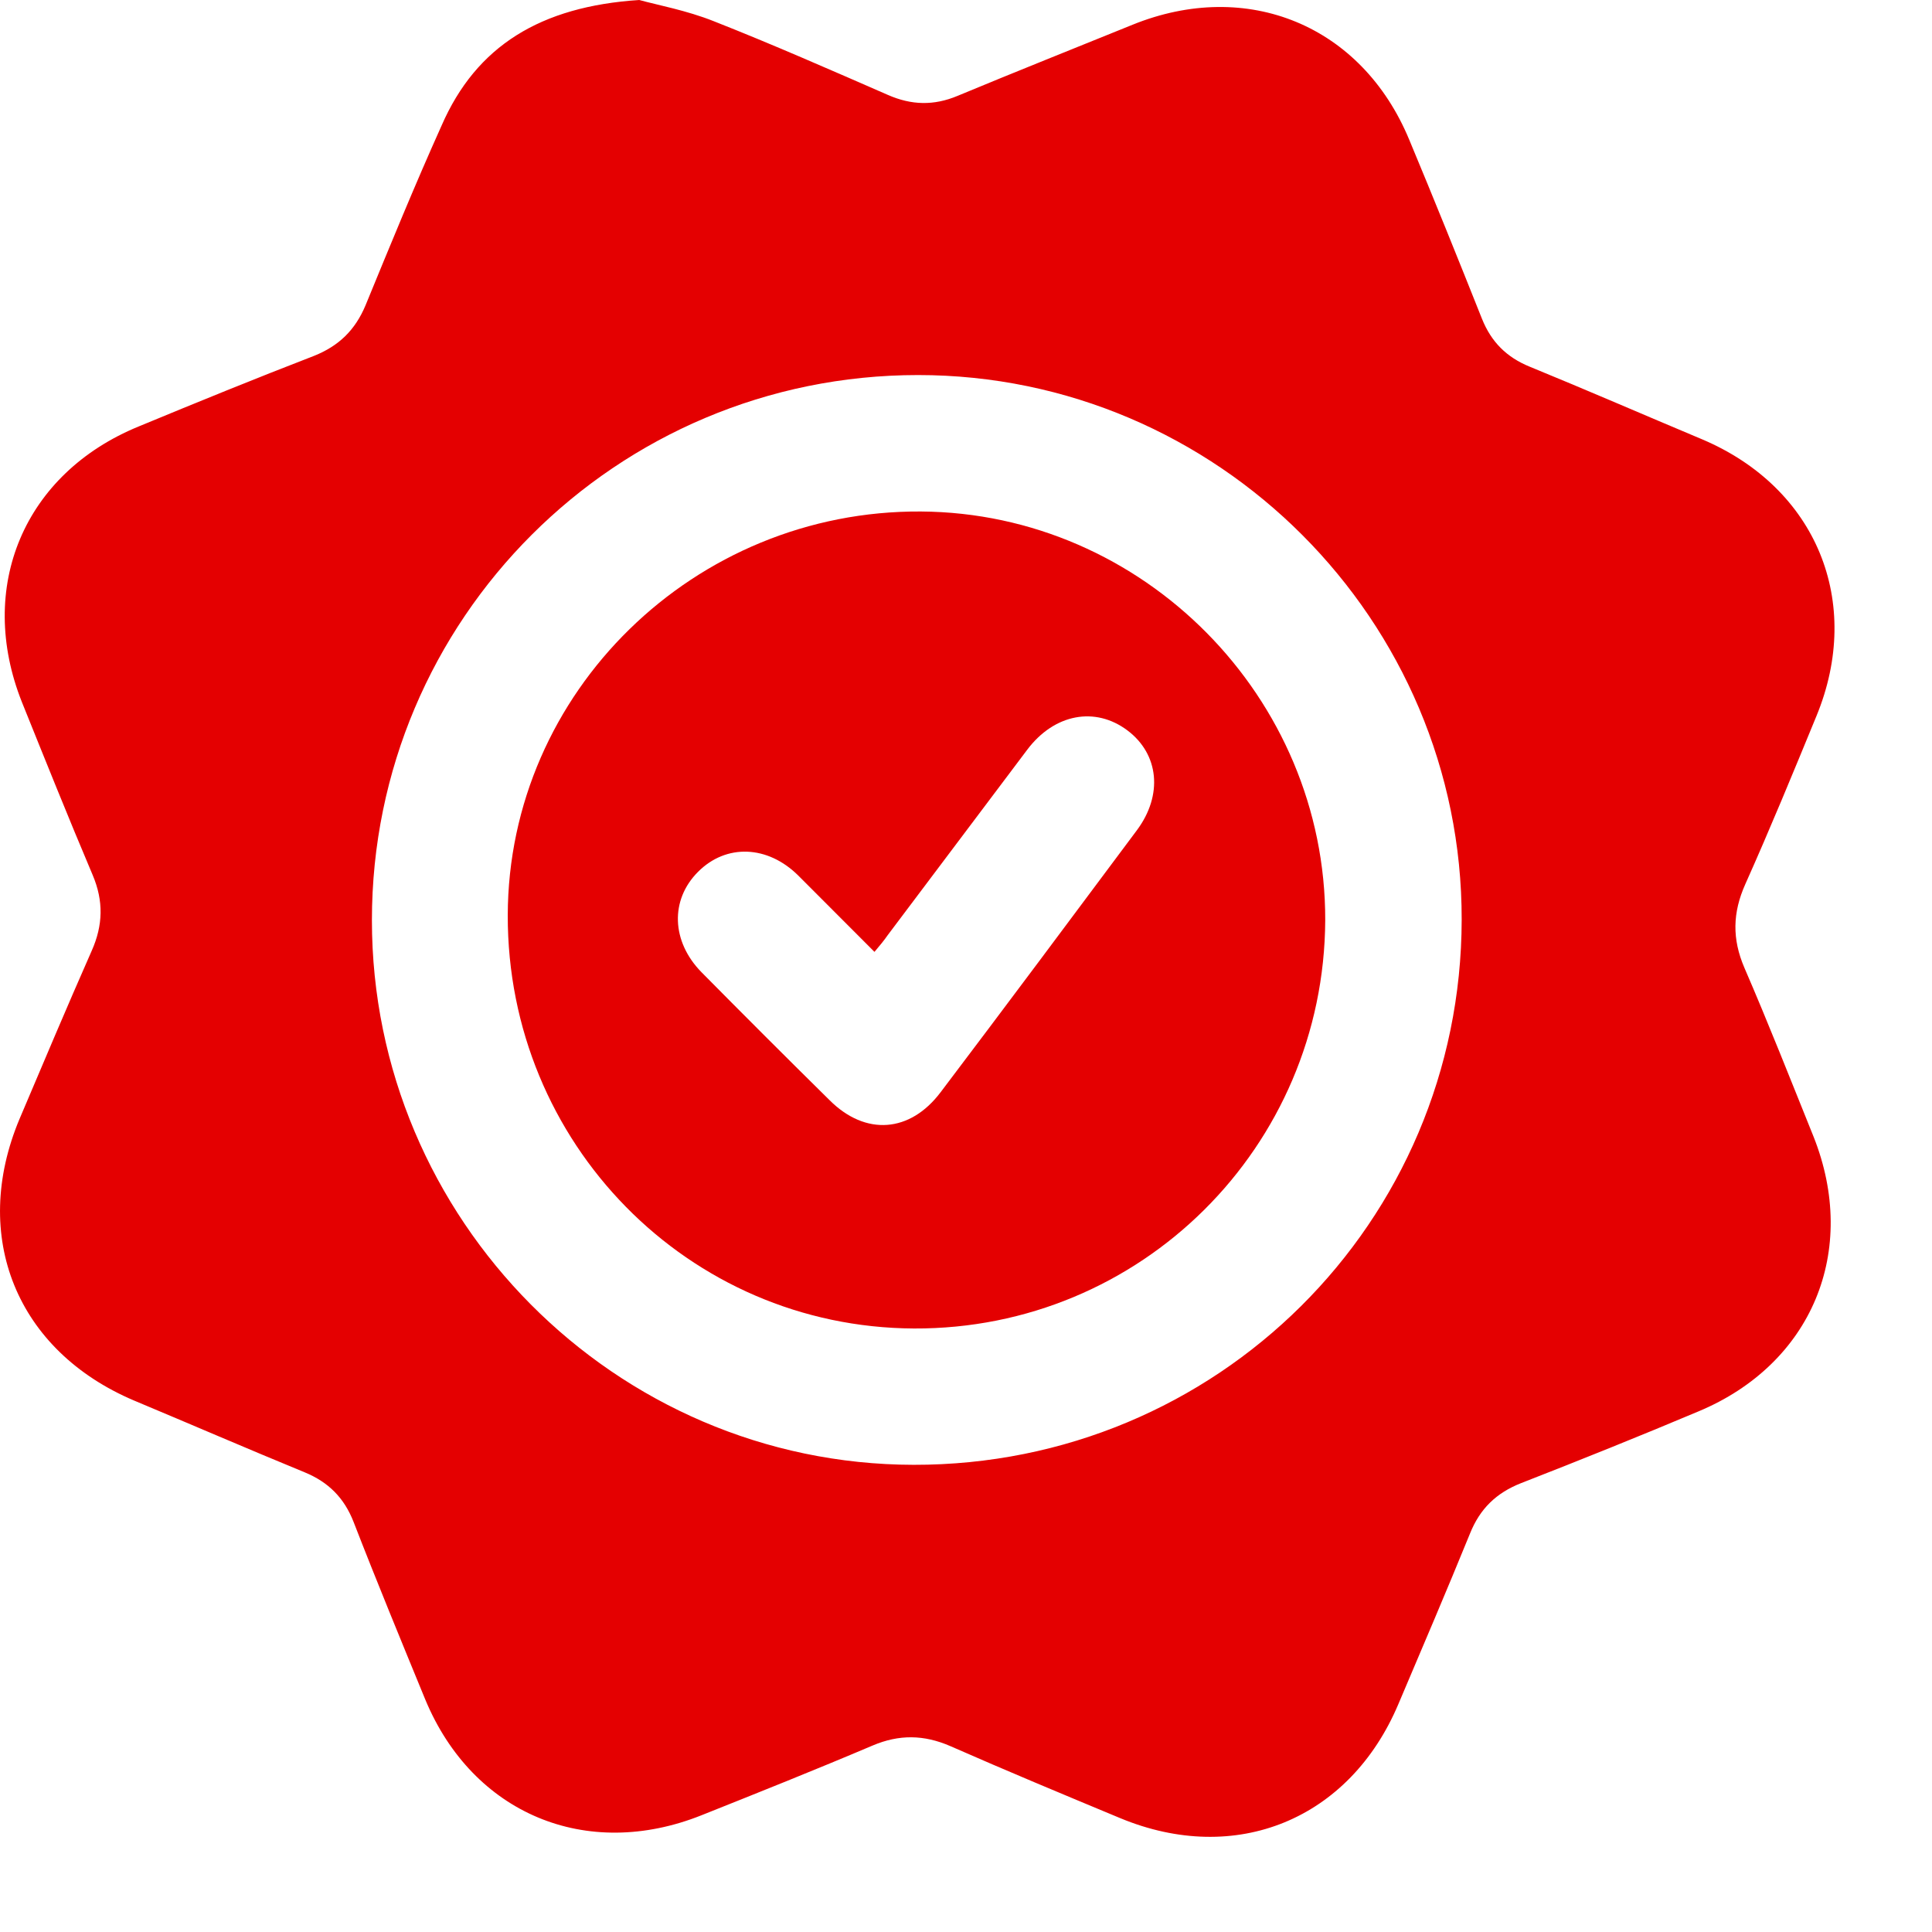
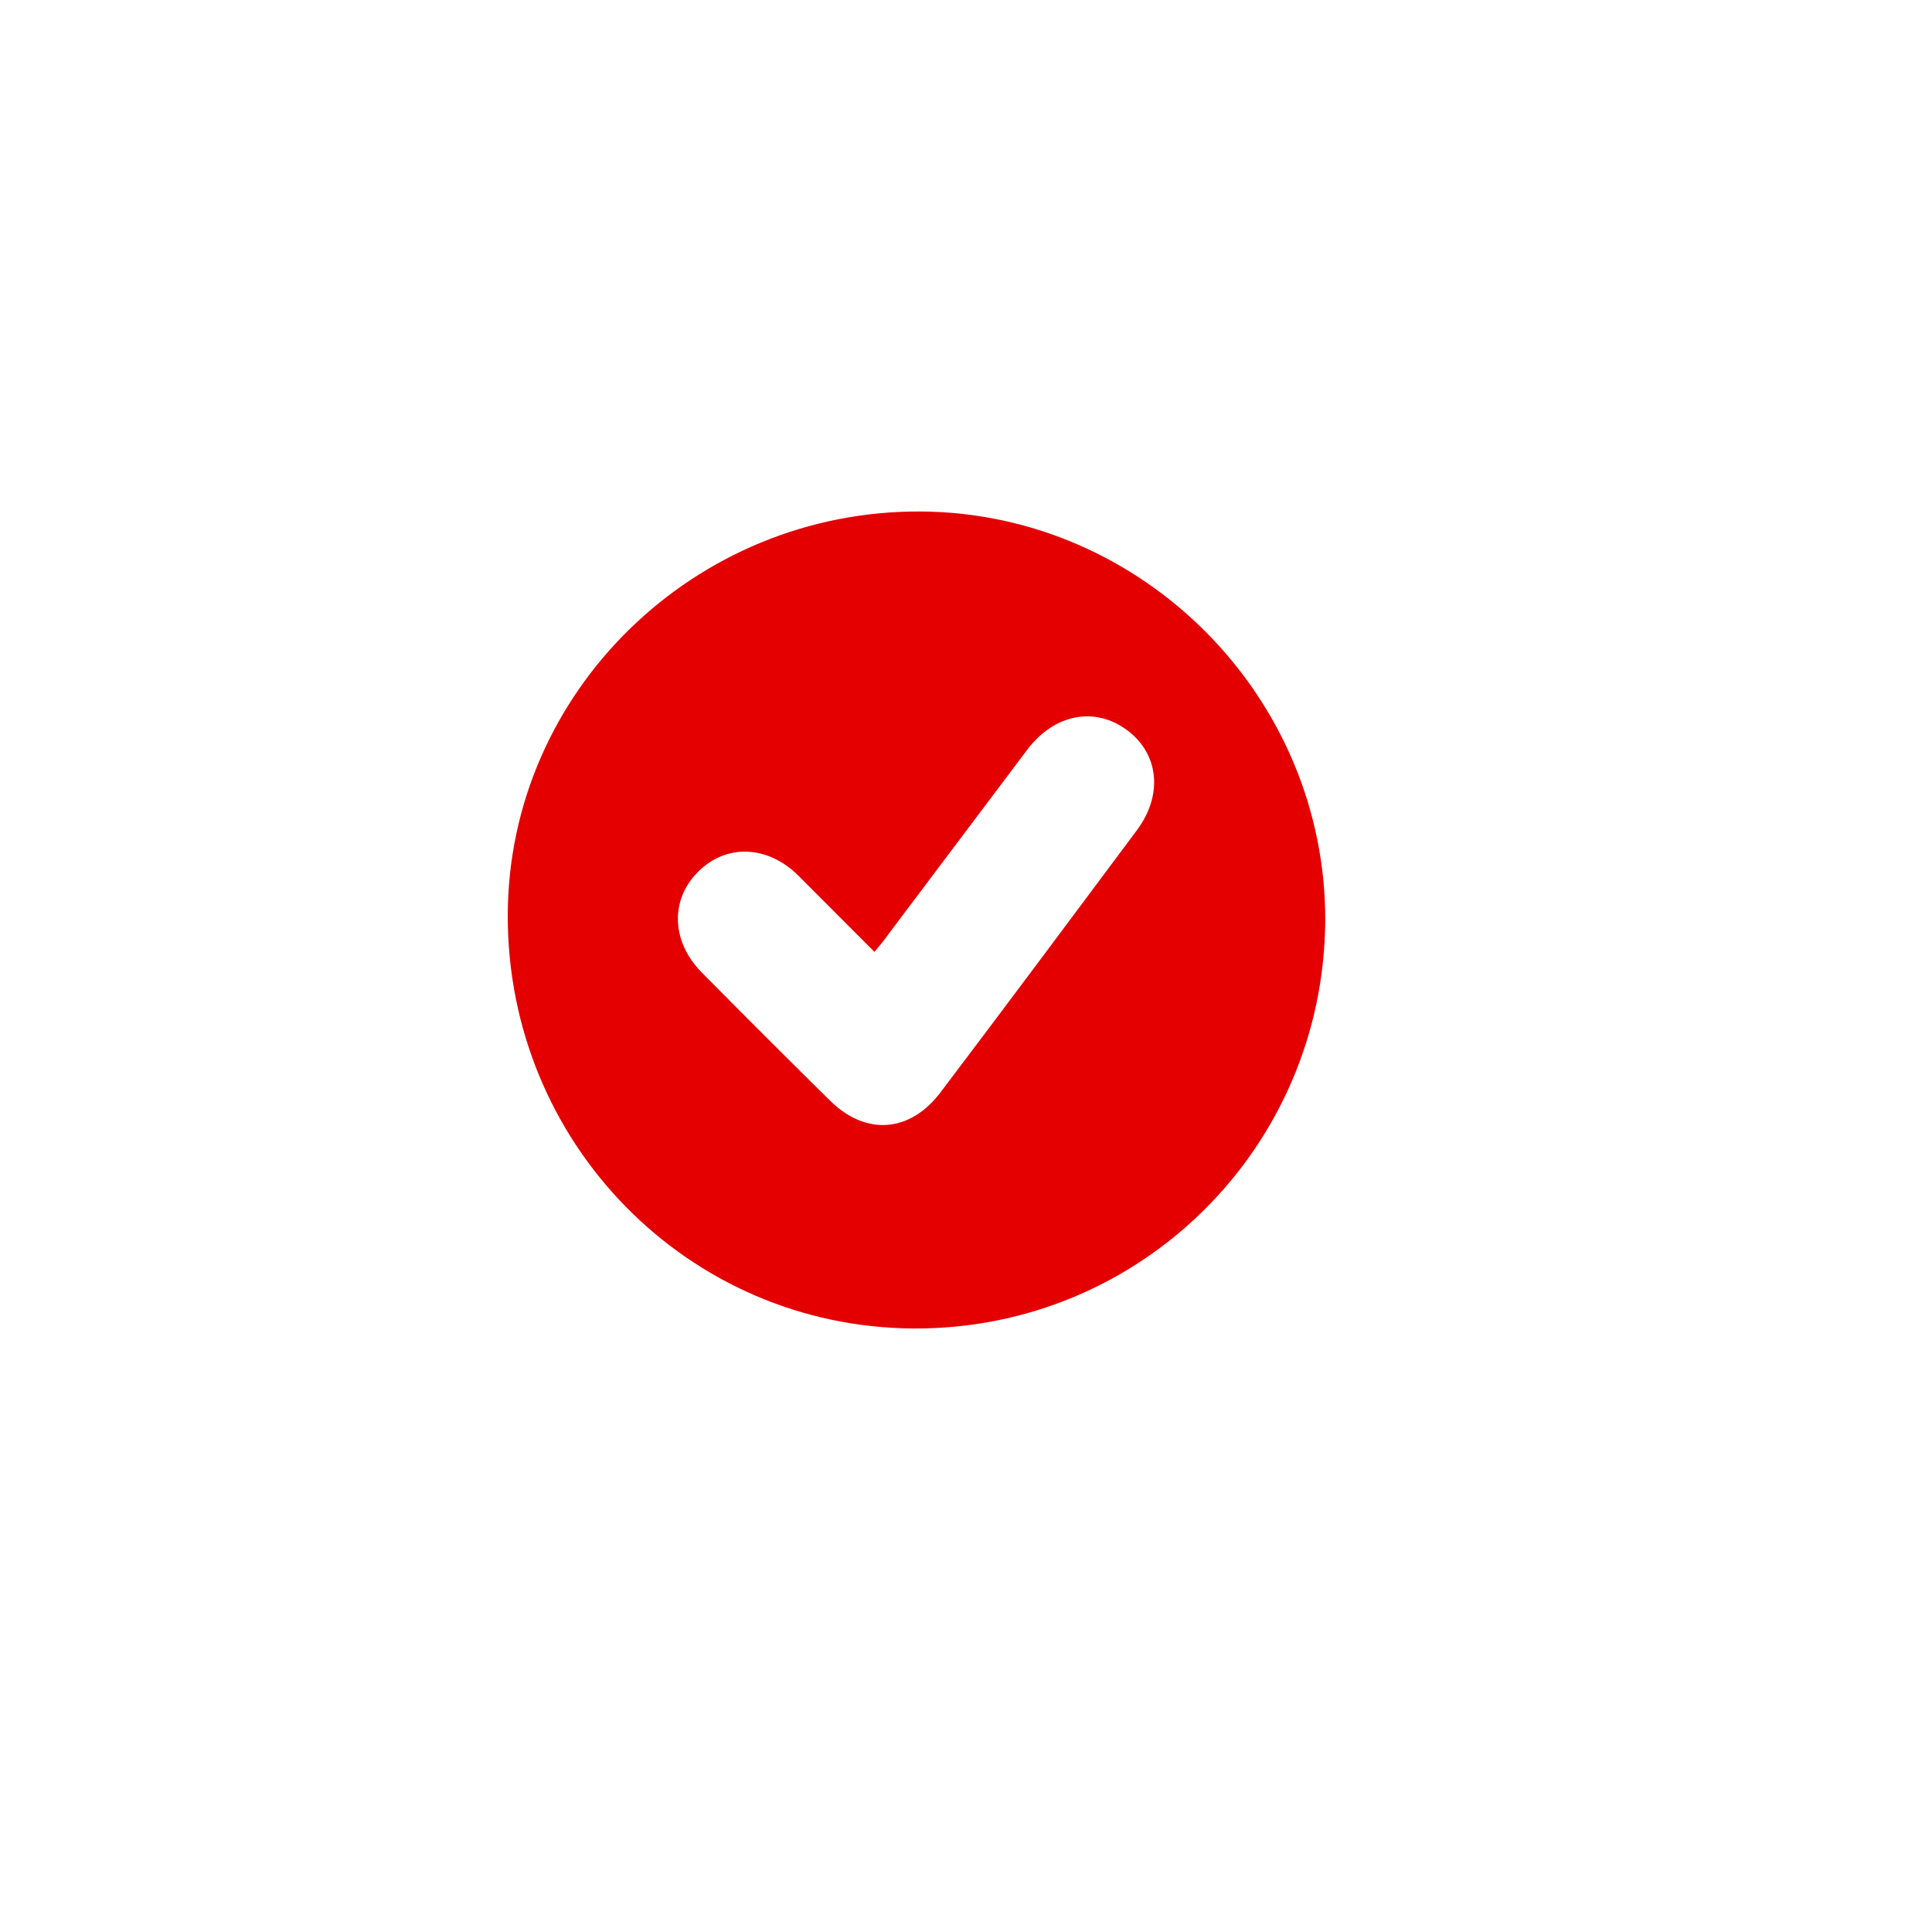
<svg xmlns="http://www.w3.org/2000/svg" width="16" height="16" viewBox="0 0 16 16" fill="none">
-   <path d="M5.294 0C5.442 0.041 5.687 0.086 5.912 0.176C6.399 0.368 6.874 0.577 7.353 0.786C7.549 0.872 7.734 0.876 7.93 0.794C8.413 0.593 8.896 0.401 9.379 0.205C10.329 -0.18 11.278 0.209 11.671 1.158C11.876 1.649 12.076 2.145 12.273 2.64C12.35 2.832 12.477 2.959 12.669 3.037C13.148 3.233 13.619 3.438 14.098 3.639C15.043 4.04 15.432 4.985 15.043 5.93C14.851 6.397 14.659 6.864 14.454 7.322C14.348 7.559 14.344 7.776 14.446 8.014C14.646 8.476 14.831 8.947 15.019 9.413C15.395 10.359 15.007 11.296 14.065 11.689C13.578 11.894 13.091 12.09 12.596 12.283C12.391 12.364 12.256 12.495 12.174 12.7C11.982 13.171 11.781 13.641 11.581 14.112C11.176 15.07 10.234 15.454 9.277 15.057C8.806 14.861 8.335 14.665 7.869 14.46C7.652 14.366 7.447 14.362 7.226 14.456C6.755 14.656 6.281 14.845 5.81 15.033C4.856 15.414 3.915 15.021 3.522 14.075C3.322 13.588 3.121 13.101 2.929 12.606C2.851 12.405 2.72 12.274 2.523 12.193C2.053 12 1.582 11.796 1.111 11.599C0.137 11.186 -0.247 10.24 0.162 9.266C0.358 8.804 0.555 8.337 0.759 7.875C0.854 7.662 0.858 7.461 0.768 7.248C0.567 6.774 0.375 6.295 0.182 5.816C-0.198 4.862 0.199 3.921 1.148 3.532C1.631 3.332 2.114 3.135 2.601 2.947C2.806 2.865 2.941 2.734 3.027 2.529C3.232 2.03 3.436 1.531 3.657 1.04C3.944 0.381 4.476 0.053 5.294 0ZM3.08 7.621C3.08 10.097 5.094 12.127 7.566 12.131C10.075 12.135 12.101 10.126 12.105 7.617C12.109 5.136 10.083 3.106 7.603 3.106C5.102 3.106 3.08 5.128 3.08 7.621Z" fill="#E40001" />
  <path d="M10.975 7.621C10.966 9.499 9.448 11.01 7.569 11.002C5.699 10.993 4.201 9.467 4.205 7.58C4.209 5.73 5.752 4.224 7.627 4.236C9.468 4.248 10.979 5.775 10.975 7.621ZM7.242 7.883C7.025 7.666 6.82 7.461 6.612 7.252C6.358 6.999 6.014 6.986 5.781 7.22C5.548 7.453 5.56 7.797 5.809 8.051C6.161 8.407 6.513 8.759 6.87 9.111C7.168 9.409 7.537 9.381 7.79 9.045C8.335 8.325 8.875 7.6 9.415 6.876C9.632 6.585 9.599 6.246 9.337 6.049C9.071 5.849 8.732 5.91 8.507 6.209C8.122 6.72 7.737 7.232 7.352 7.744C7.324 7.785 7.287 7.83 7.242 7.883Z" fill="#E40001" />
</svg>